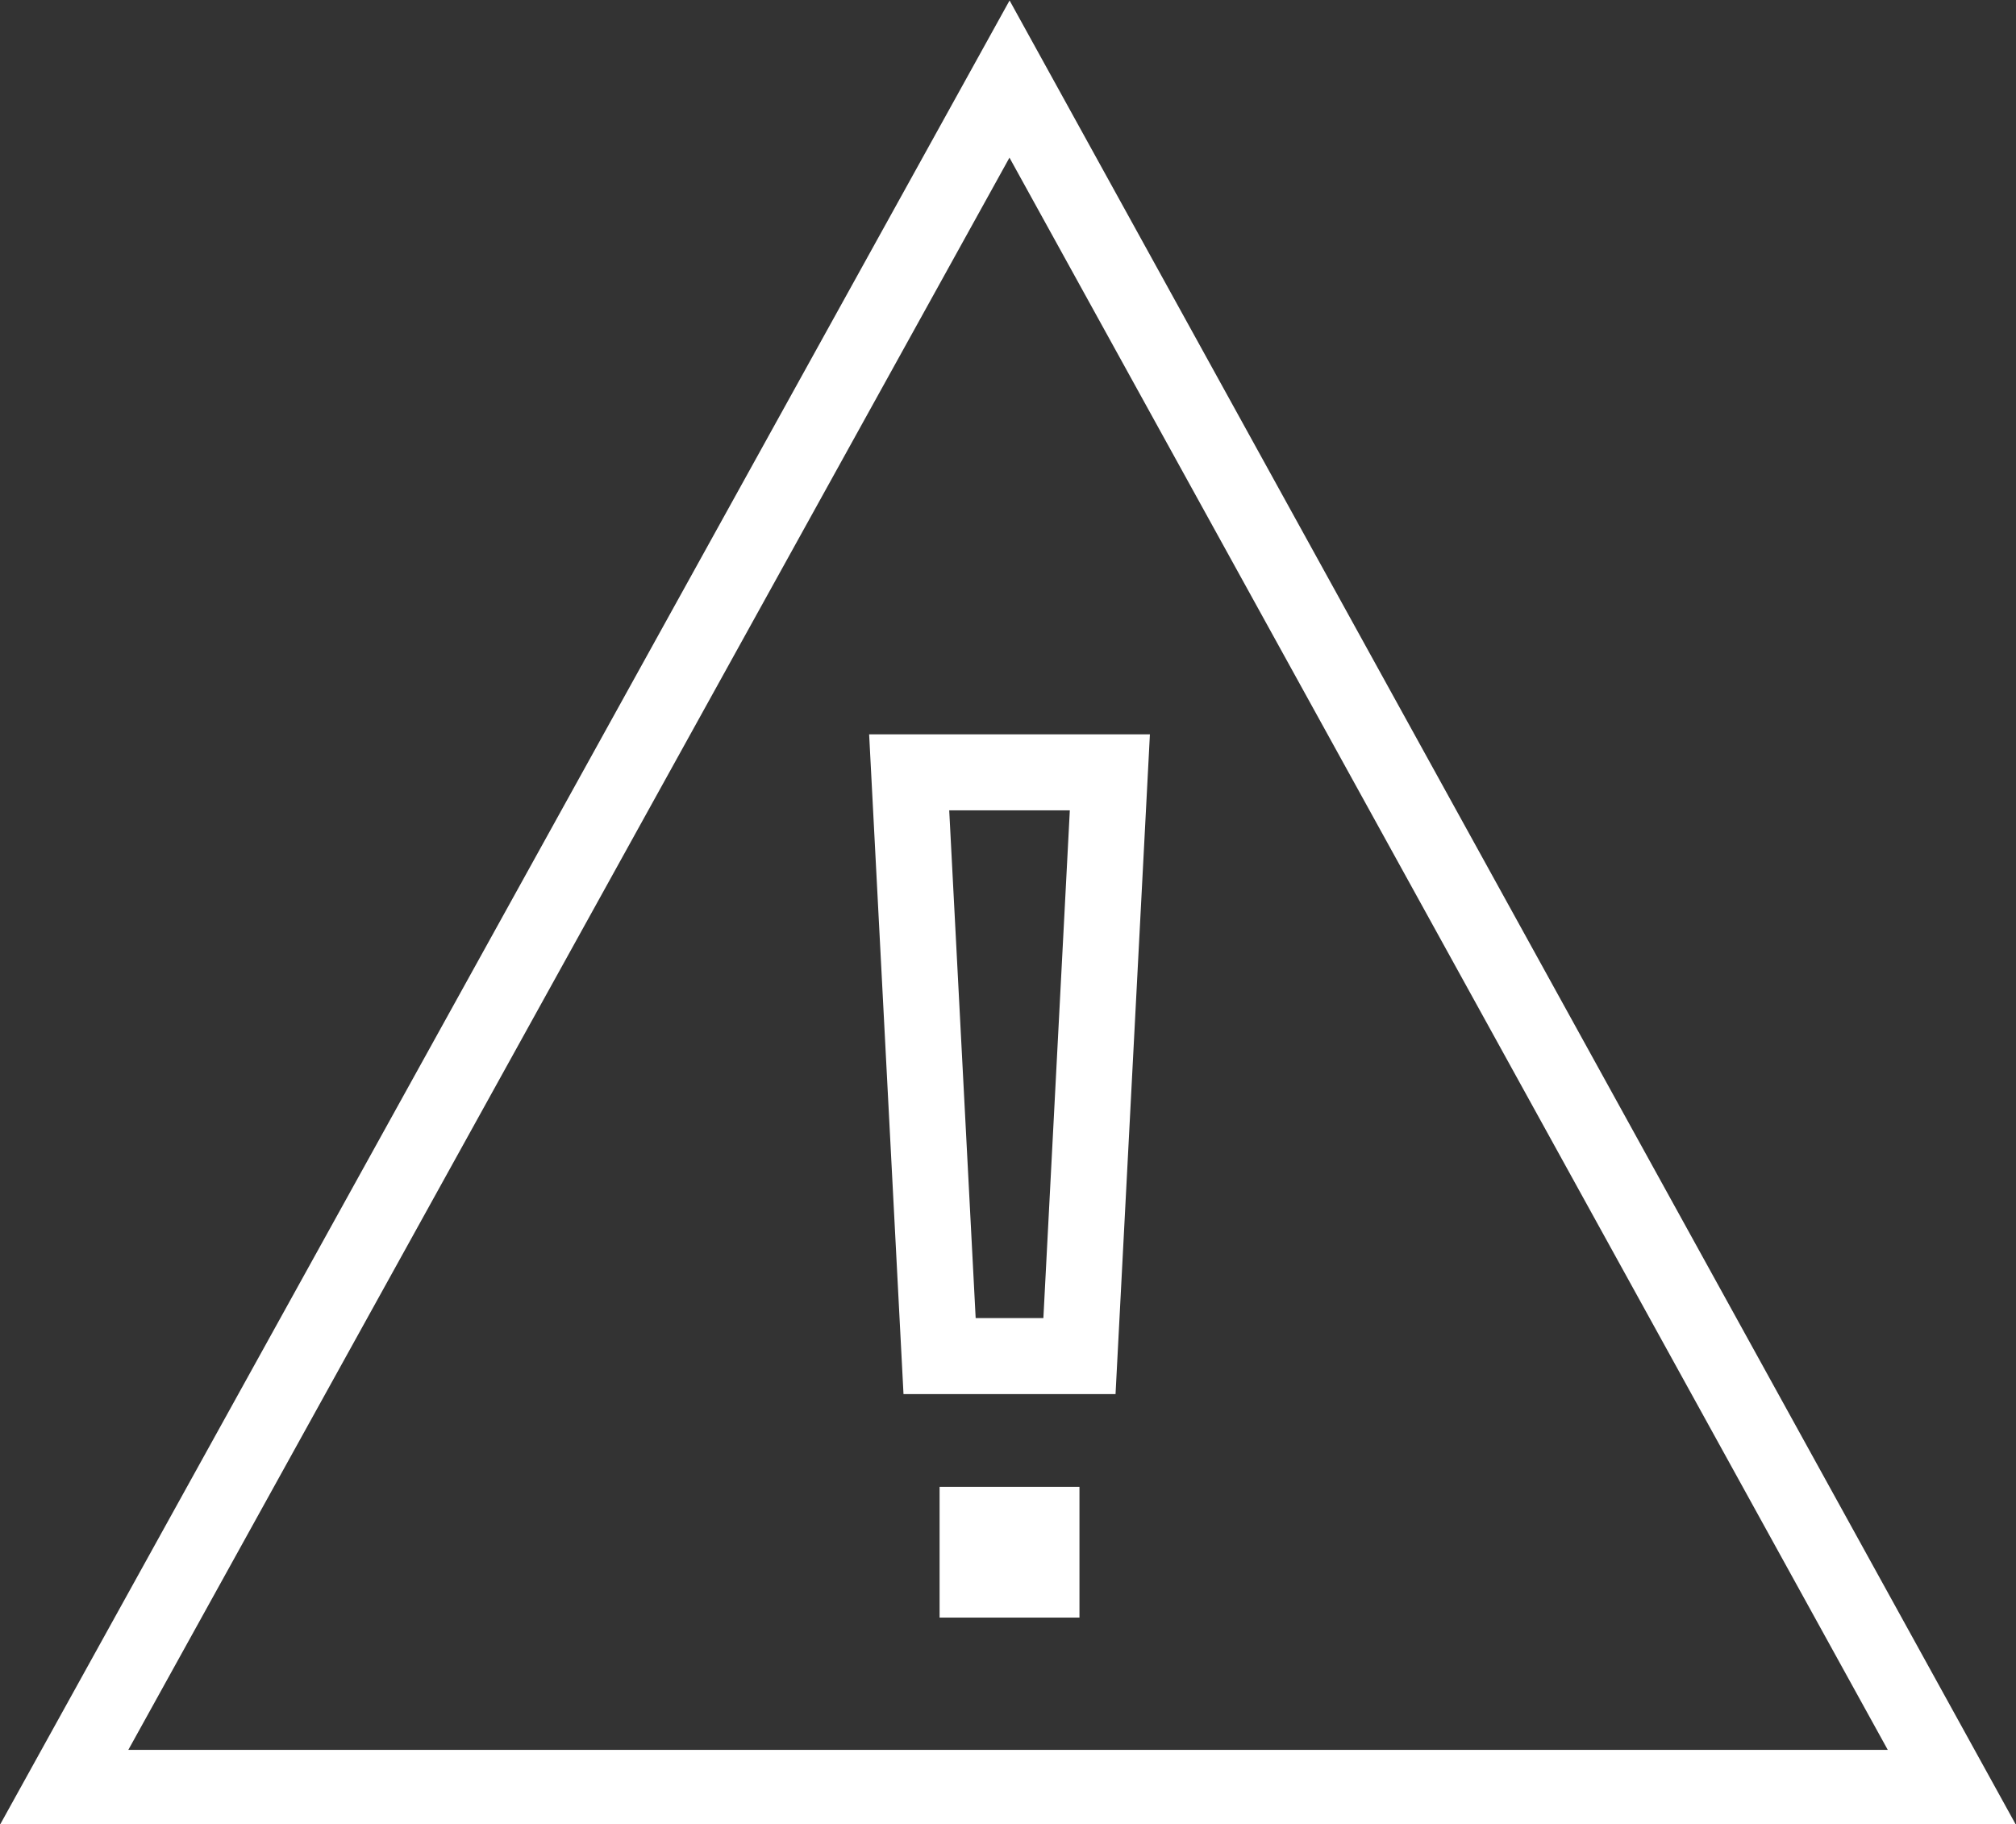
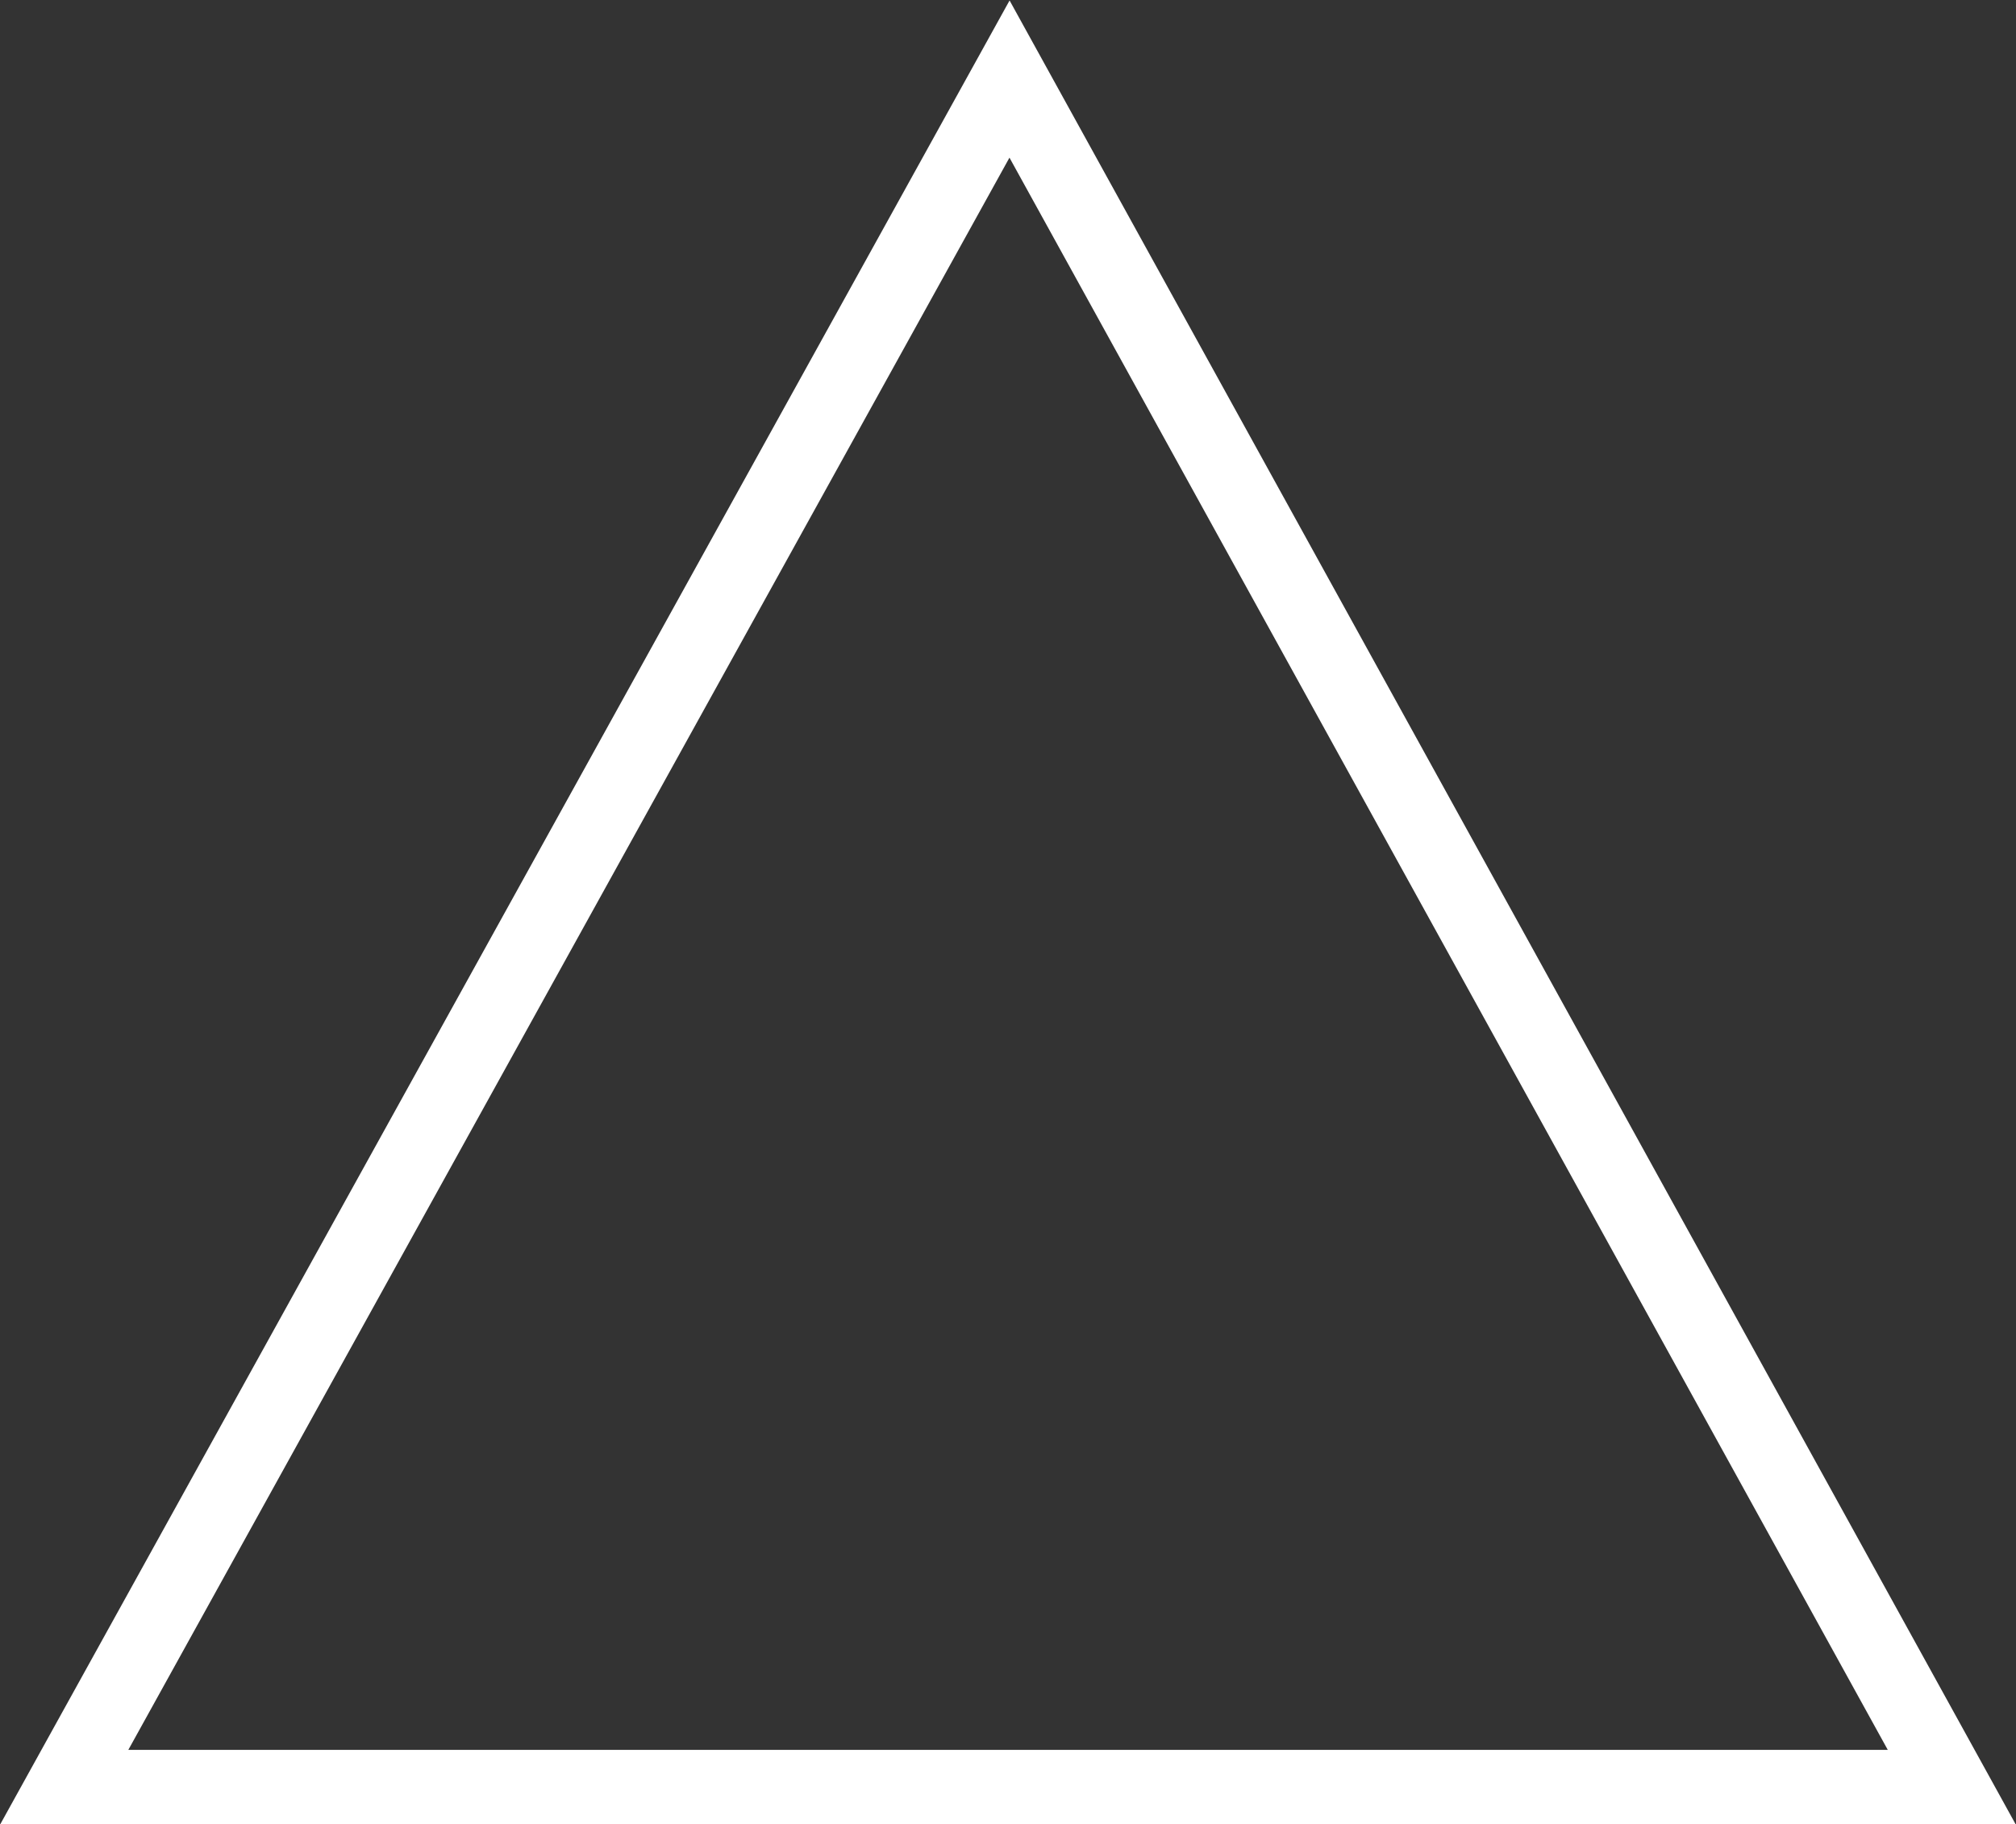
<svg xmlns="http://www.w3.org/2000/svg" id="Layer_2" data-name="Layer 2" viewBox="0 0 66.3 60">
  <rect x="0" y="0" width="66.3" height="60" fill="#333333" stroke="none" />
  <defs>
    <style>      .cls-1 {        fill: none;        stroke: #fff;        stroke-linecap: square;        stroke-miterlimit: 10;        stroke-width: 2.5px;      }      .cls-2 {        fill: #fff;        stroke-width: 0px;      }    </style>
  </defs>
-   <polygon class="cls-1" points="35.5 44.6 30.9 44.6 29.9 25.4 36.5 25.4 35.5 44.6" />
-   <rect class="cls-2" x="30.9" y="48.9" width="4.6" height="4.3" />
  <polygon class="cls-1" points="64.2 58.8 33.2 2.6 2.1 58.8 64.2 58.8" />
</svg>